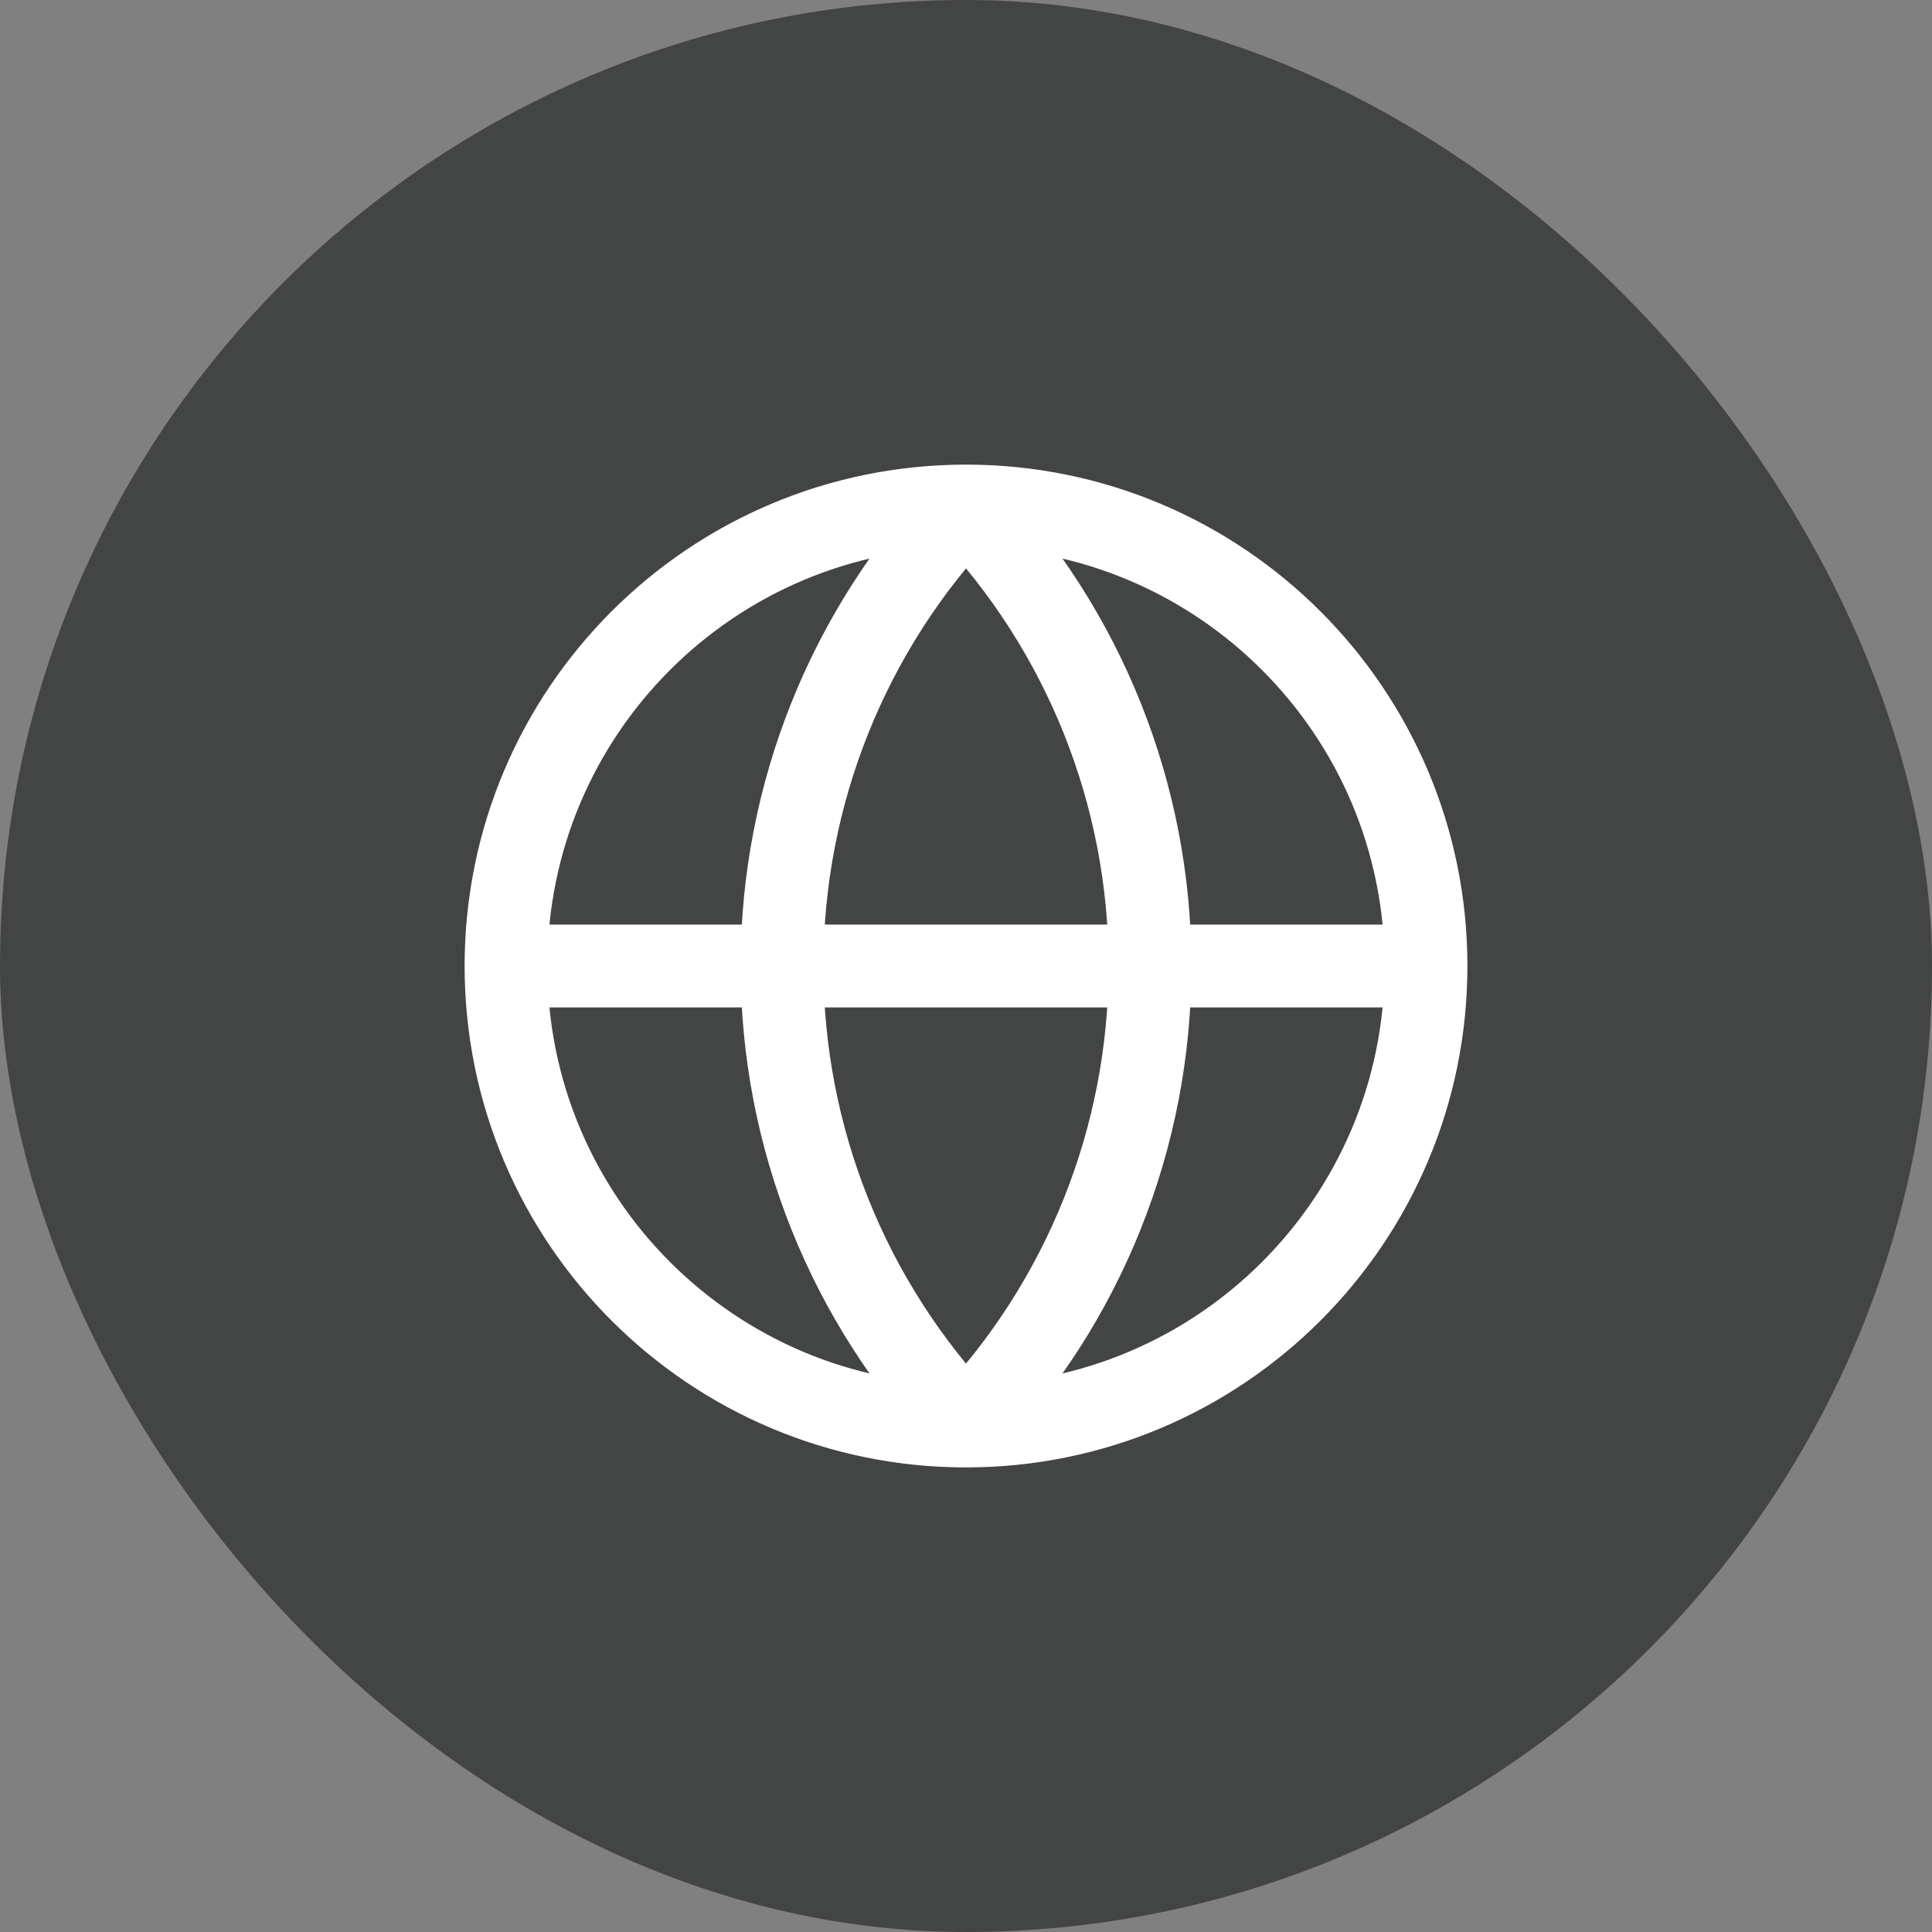
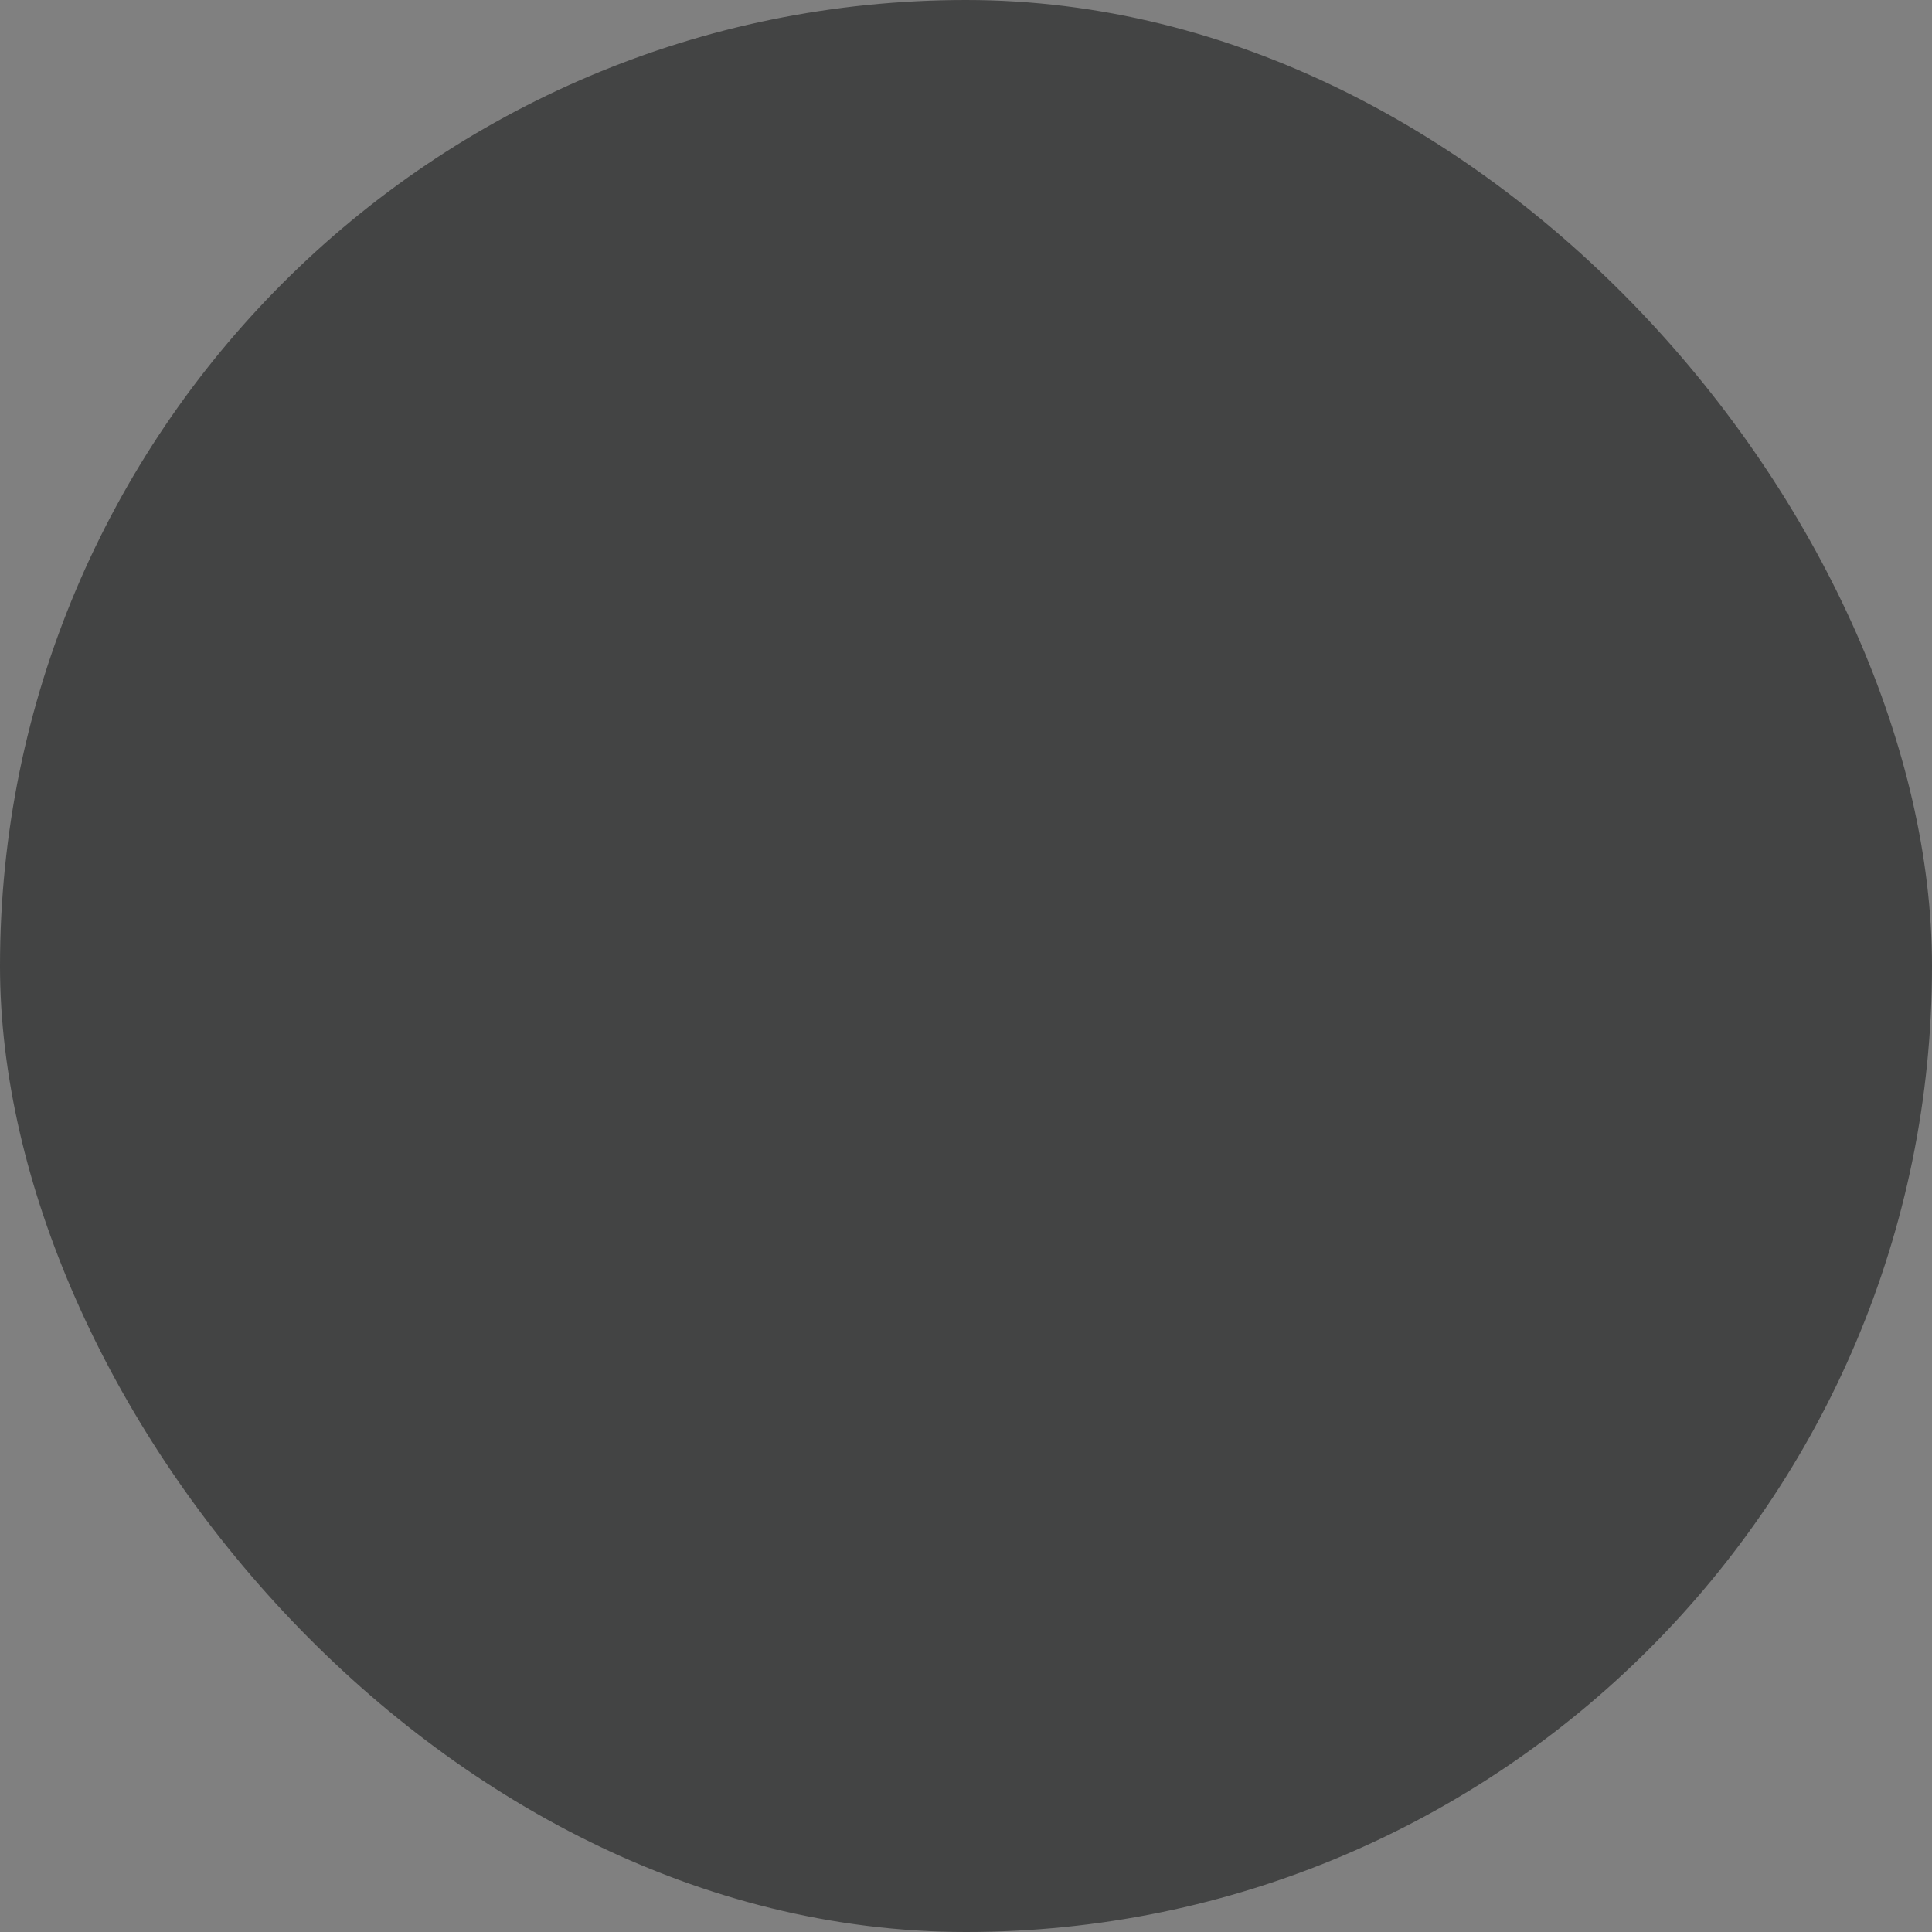
<svg xmlns="http://www.w3.org/2000/svg" width="70" height="70" viewBox="0 0 70 70" fill="none">
  <rect x="0" y="0" width="70" height="70" fill="#808080" stroke="none" />
  <rect width="70" height="70" rx="35" fill="#434444" />
-   <path d="M51.667 35C51.667 44.205 44.205 51.667 35 51.667M51.667 35C51.667 25.795 44.205 18.334 35 18.334M51.667 35H18.334M35 51.667C25.795 51.667 18.334 44.205 18.334 35M35 51.667C30.721 47.173 28.334 41.206 28.334 35C28.334 28.795 30.721 22.827 35 18.334M35 51.667C39.28 47.173 41.667 41.206 41.667 35C41.667 28.795 39.28 22.827 35 18.334M18.334 35C18.334 25.795 25.795 18.334 35 18.334" stroke="white" stroke-width="3" stroke-linecap="round" stroke-linejoin="round" />
</svg>